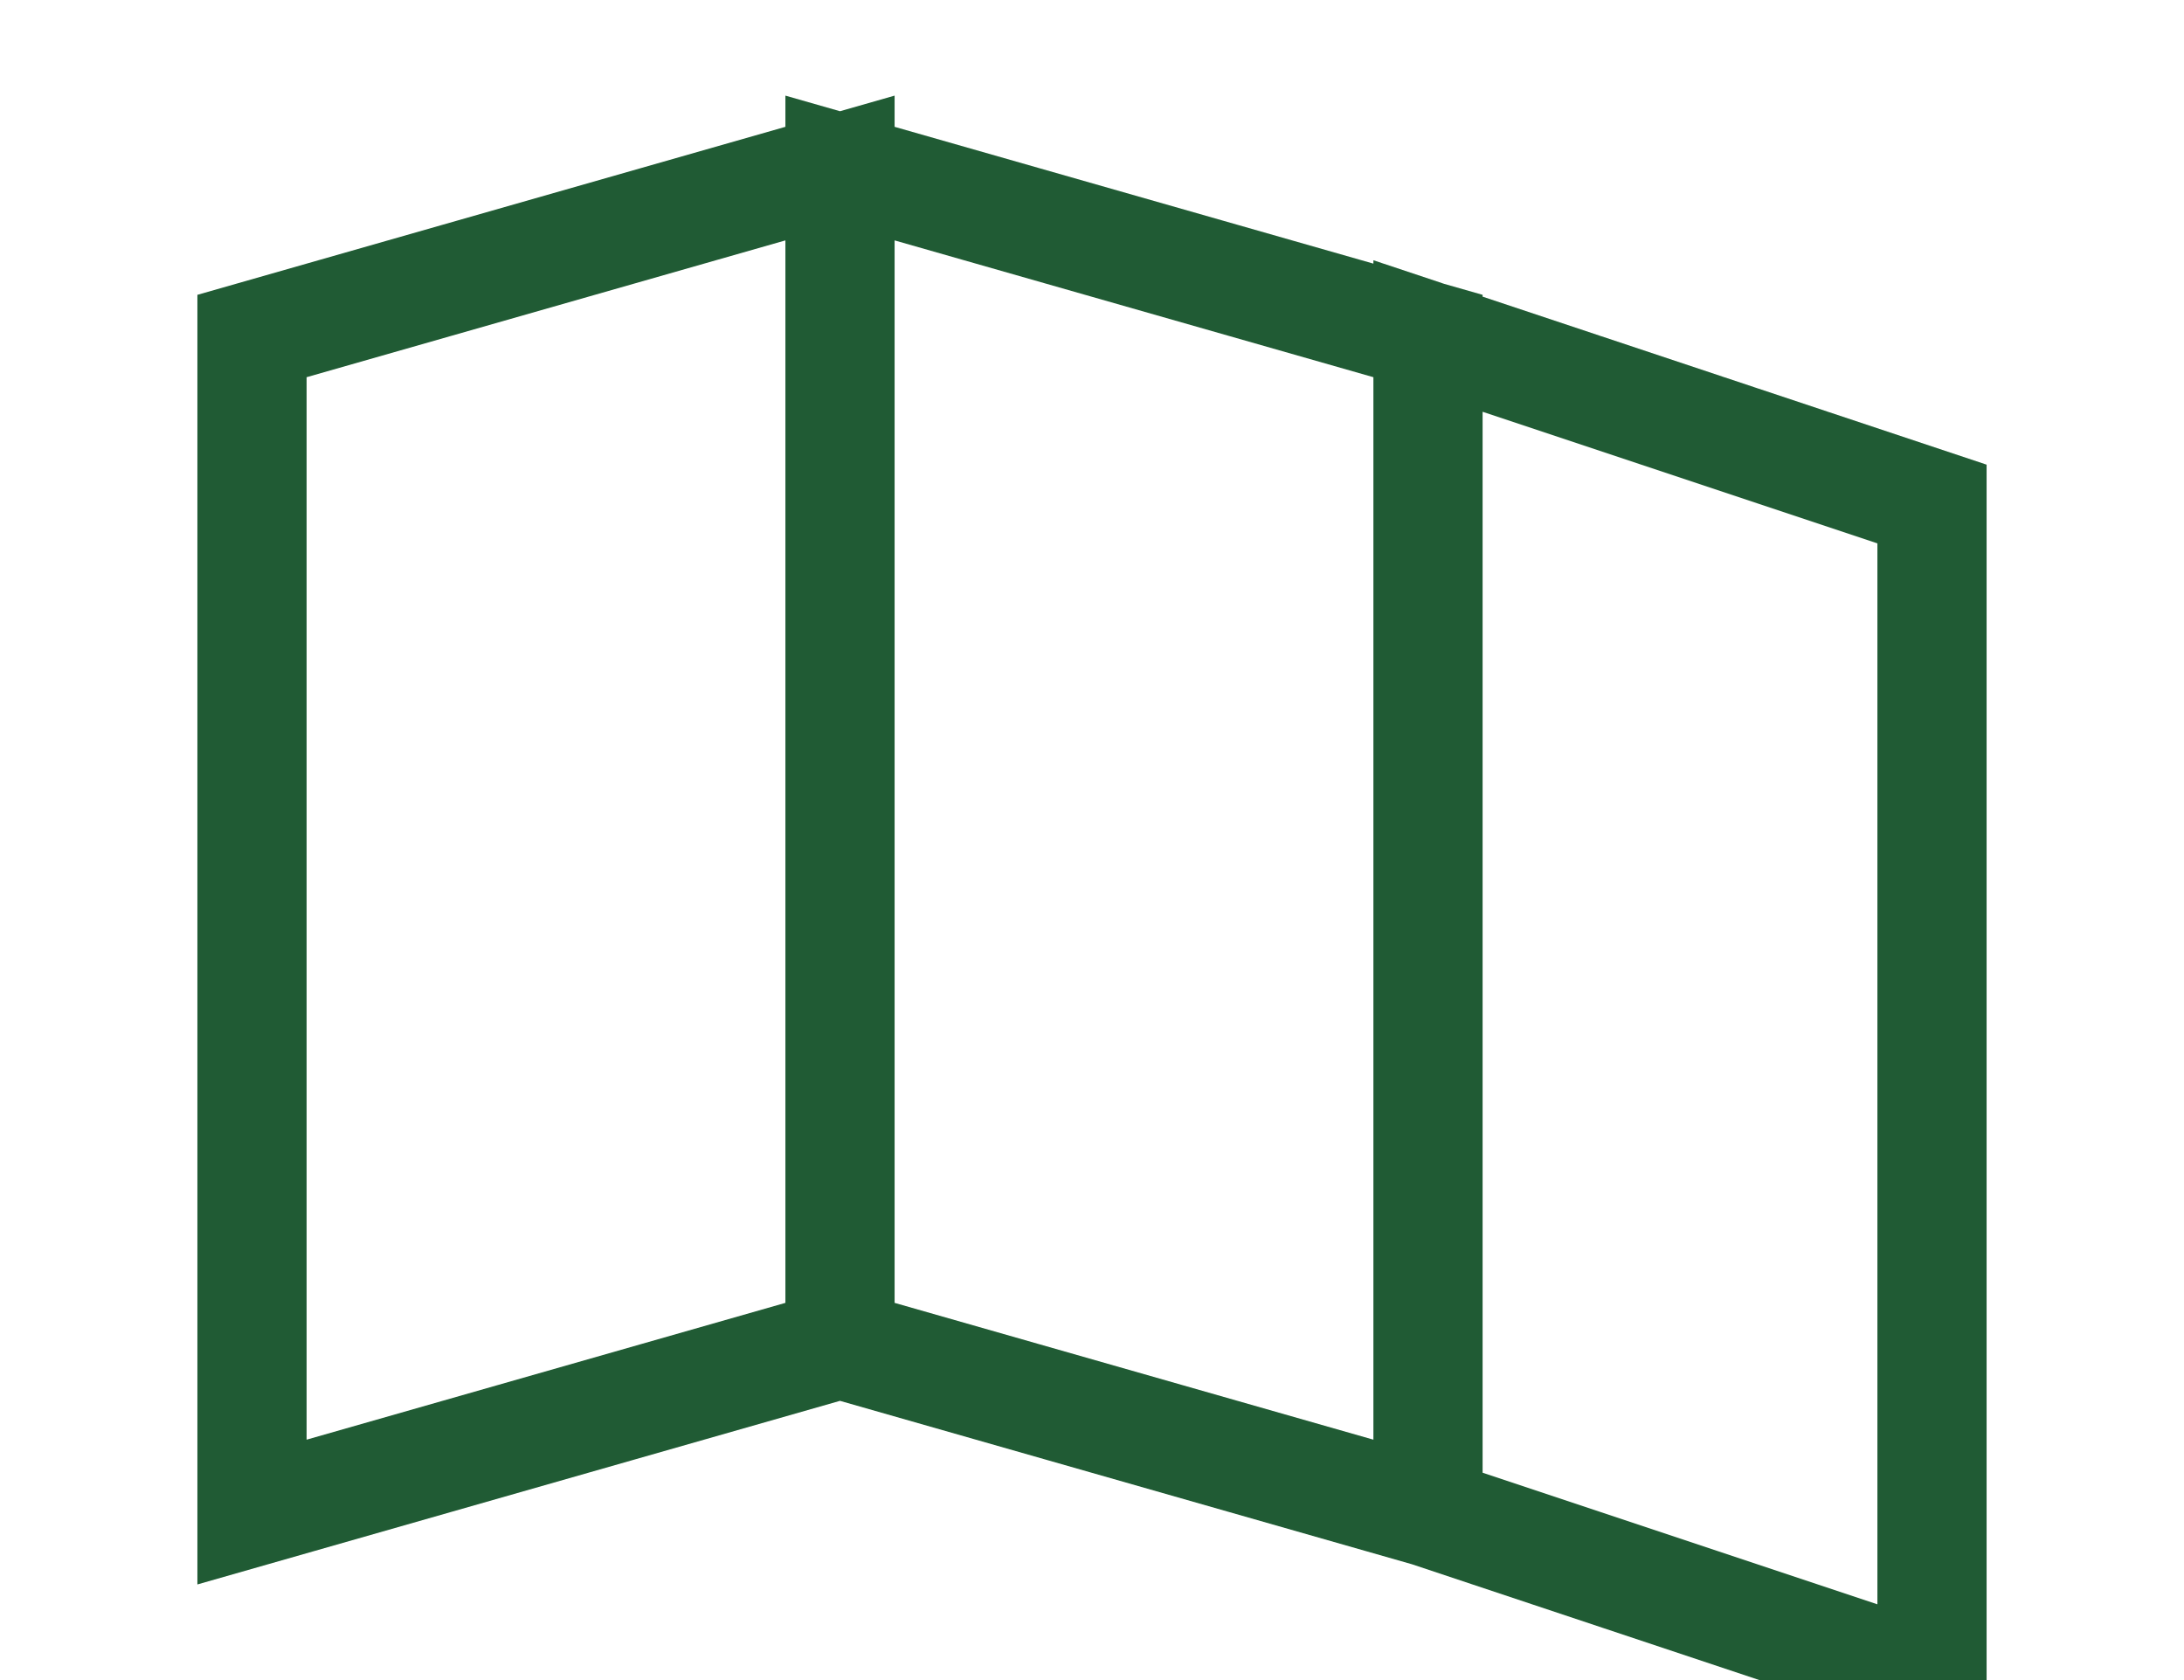
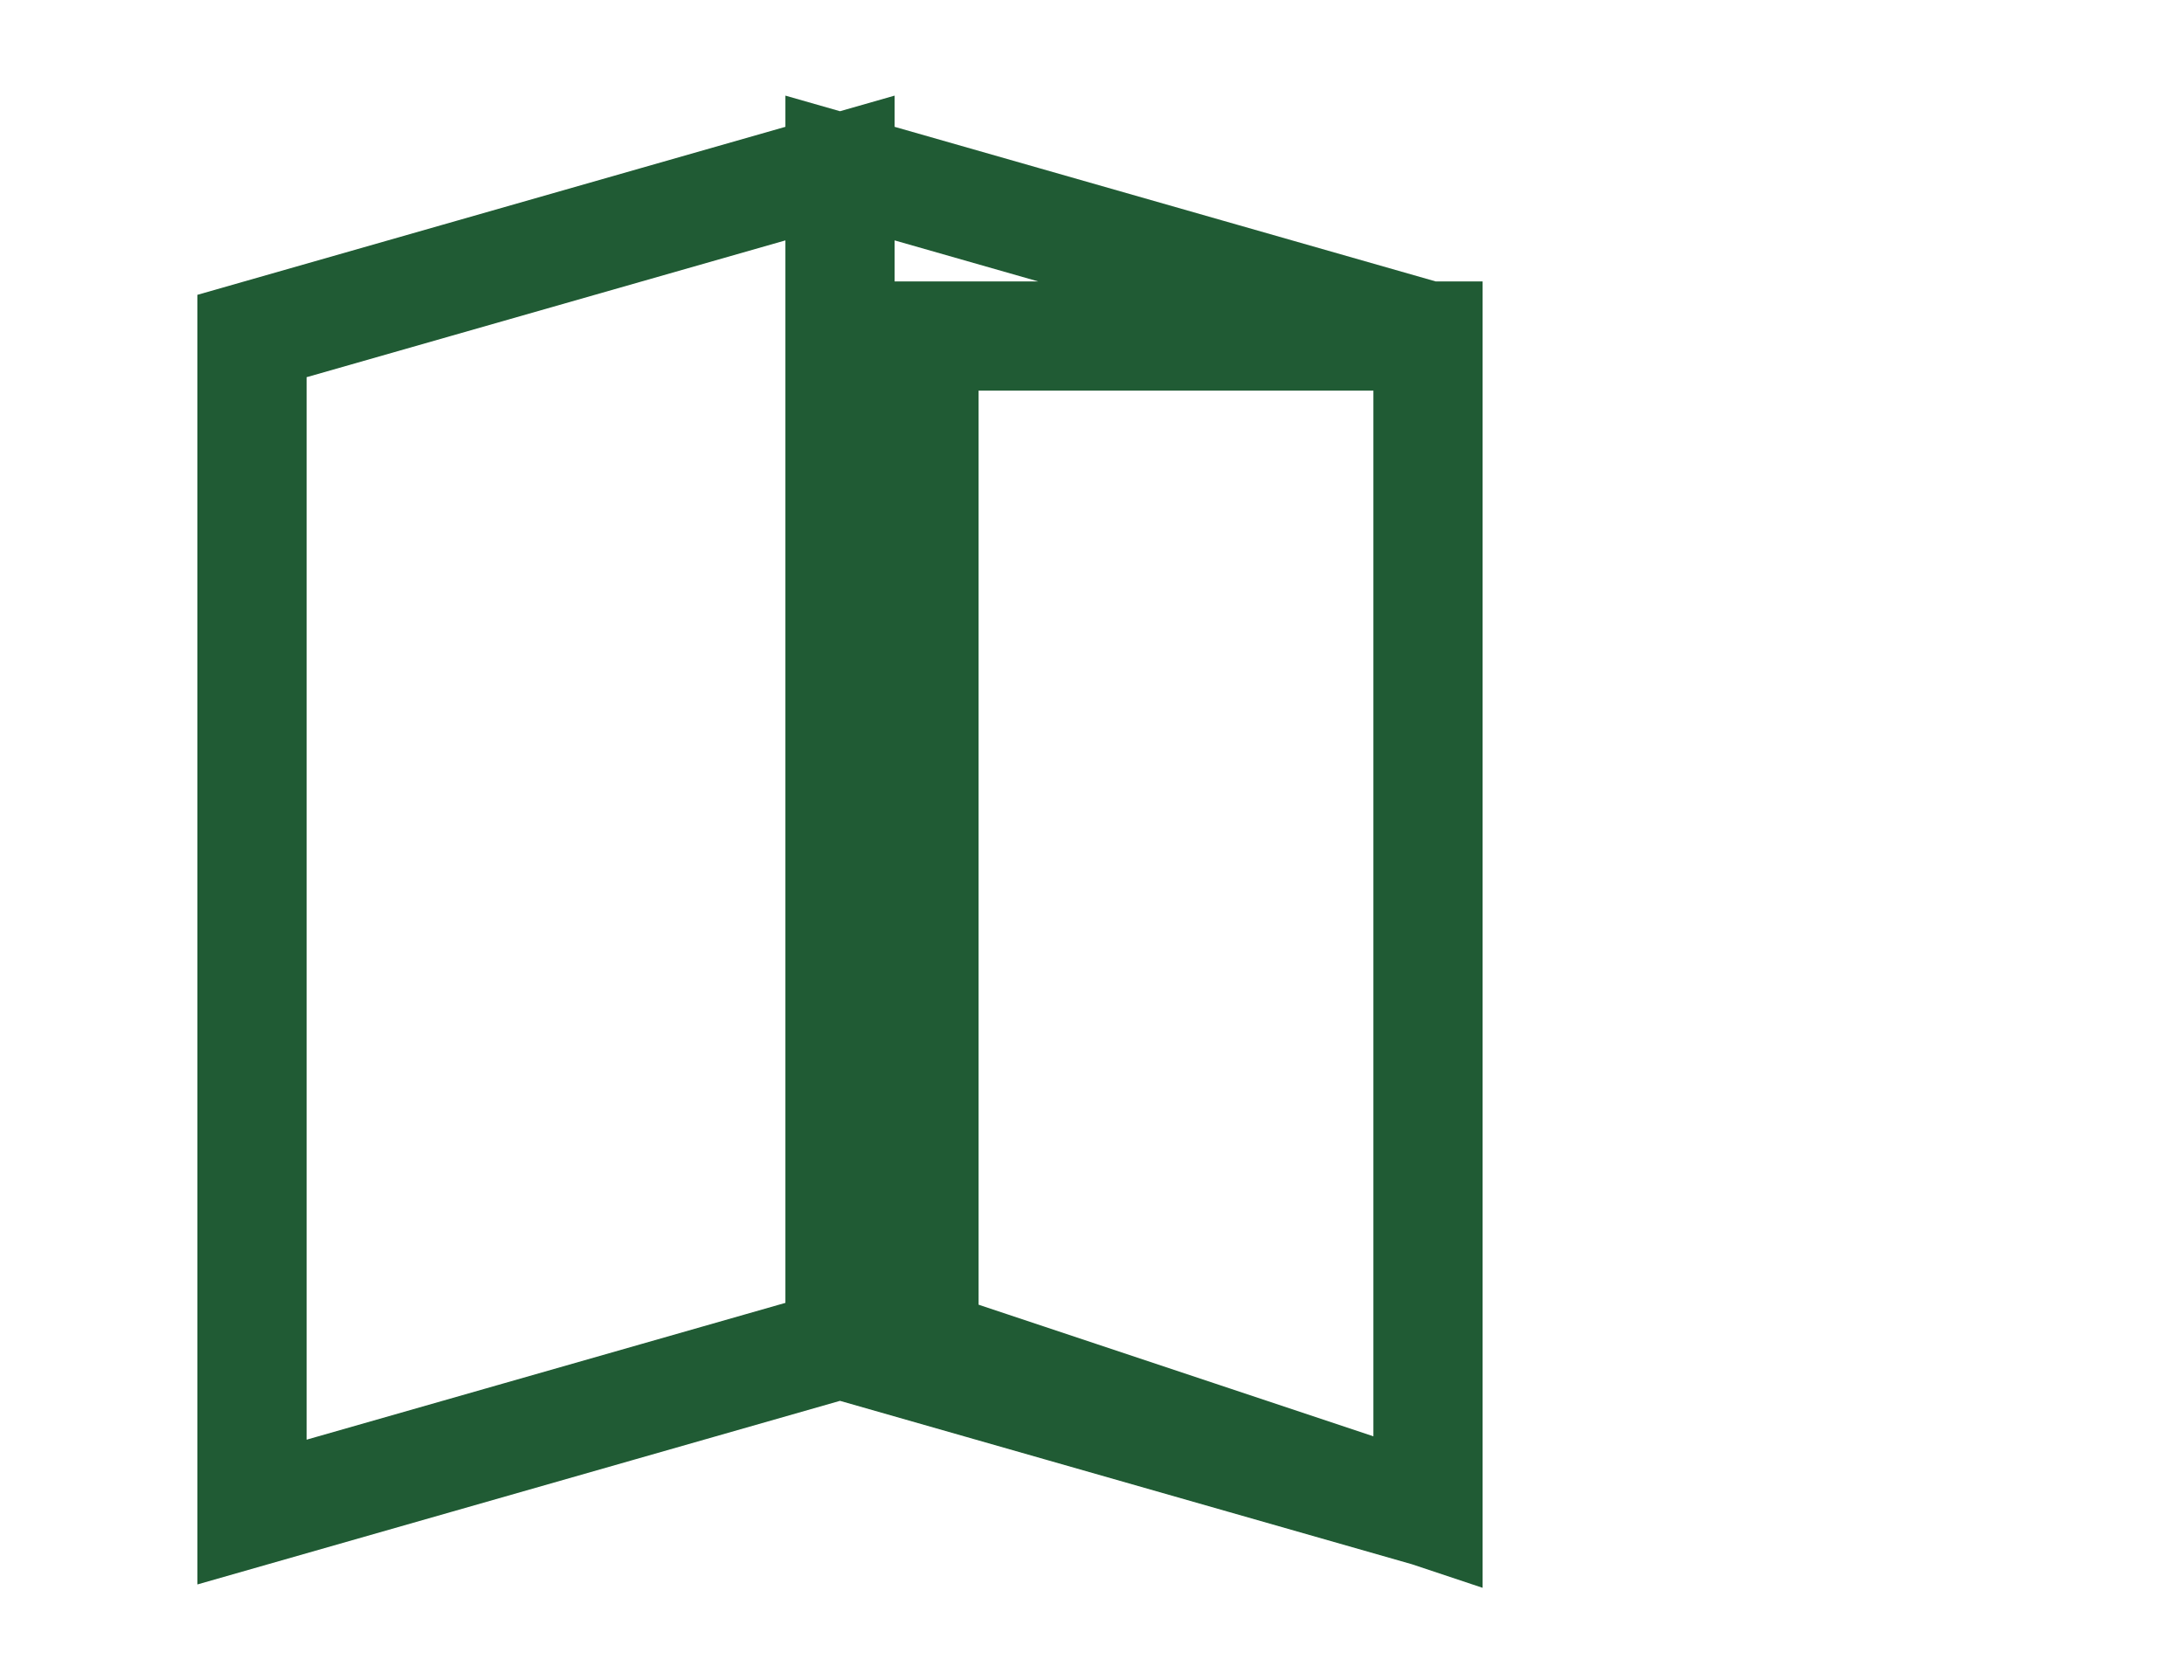
<svg xmlns="http://www.w3.org/2000/svg" viewBox="0 0 24 20" width="26" height="20">
-   <path d="M2 18V4l7-2v14L2 18zM9 2l7 2v14l-7-2V2zm7 2l6 2v14l-6-2V4z" fill="none" stroke="#205B34" stroke-width="1.3" />
+   <path d="M2 18V4l7-2v14L2 18zM9 2l7 2v14l-7-2V2zm7 2v14l-6-2V4z" fill="none" stroke="#205B34" stroke-width="1.3" />
</svg>